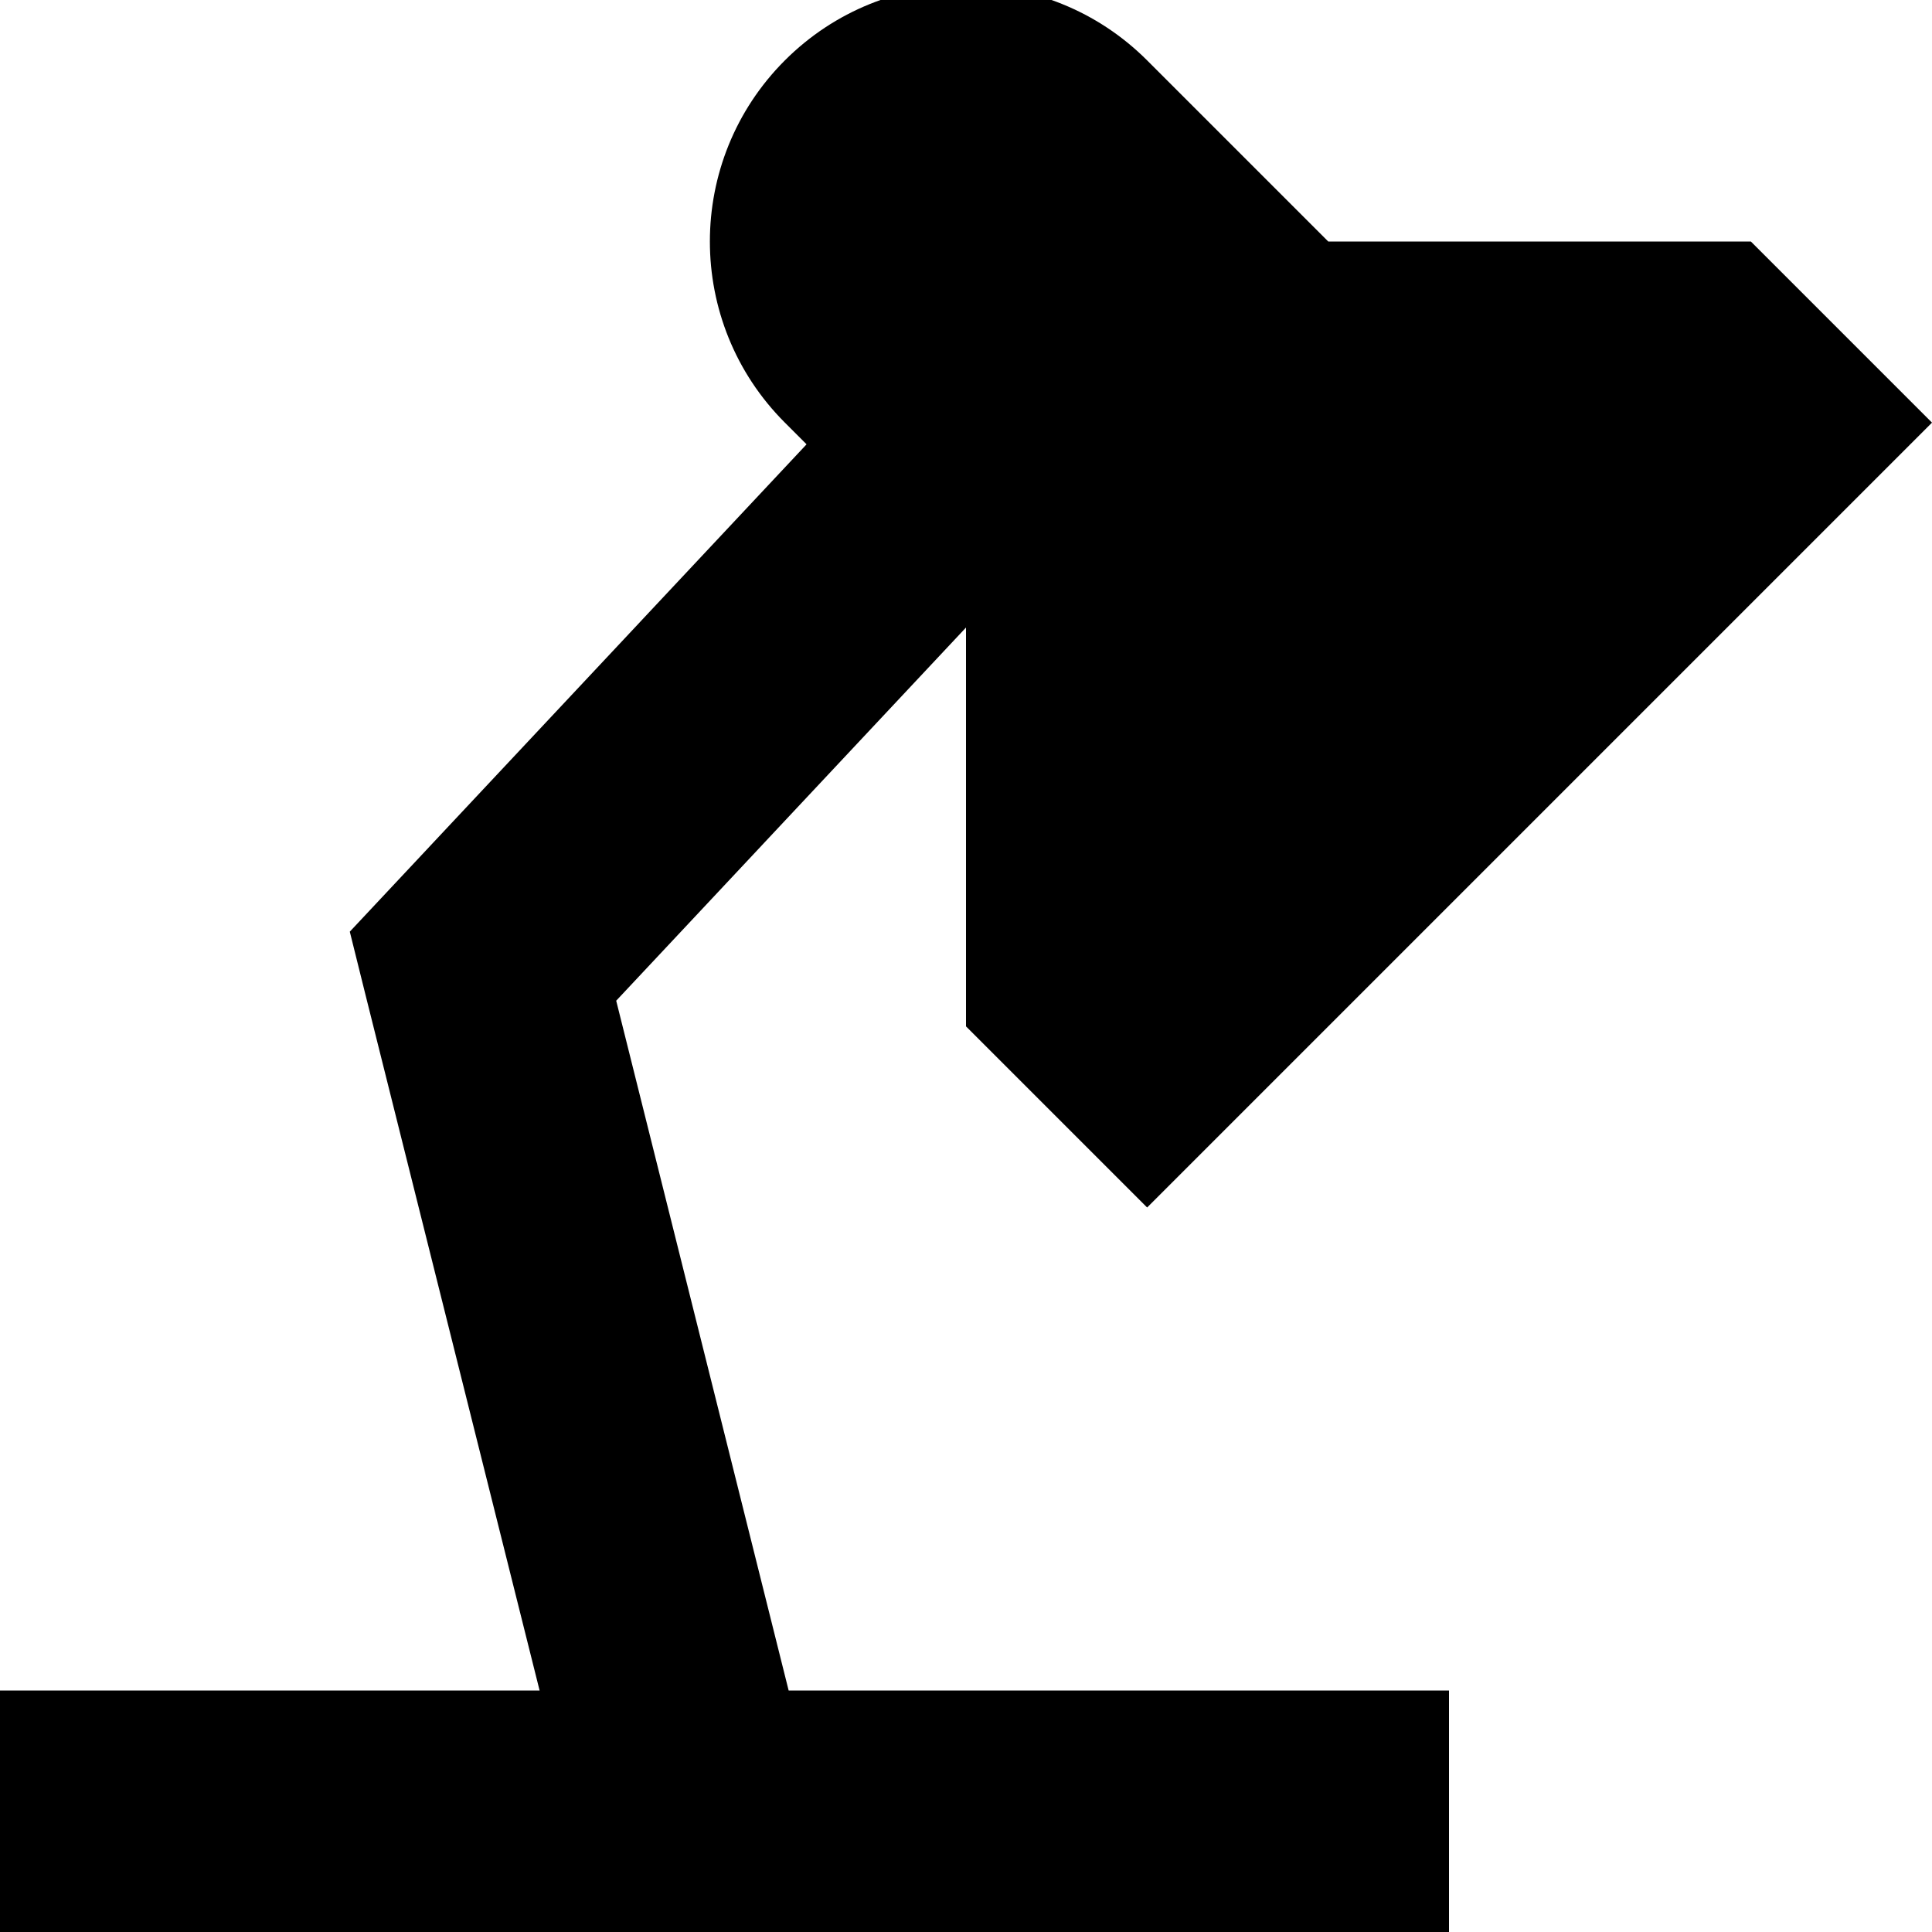
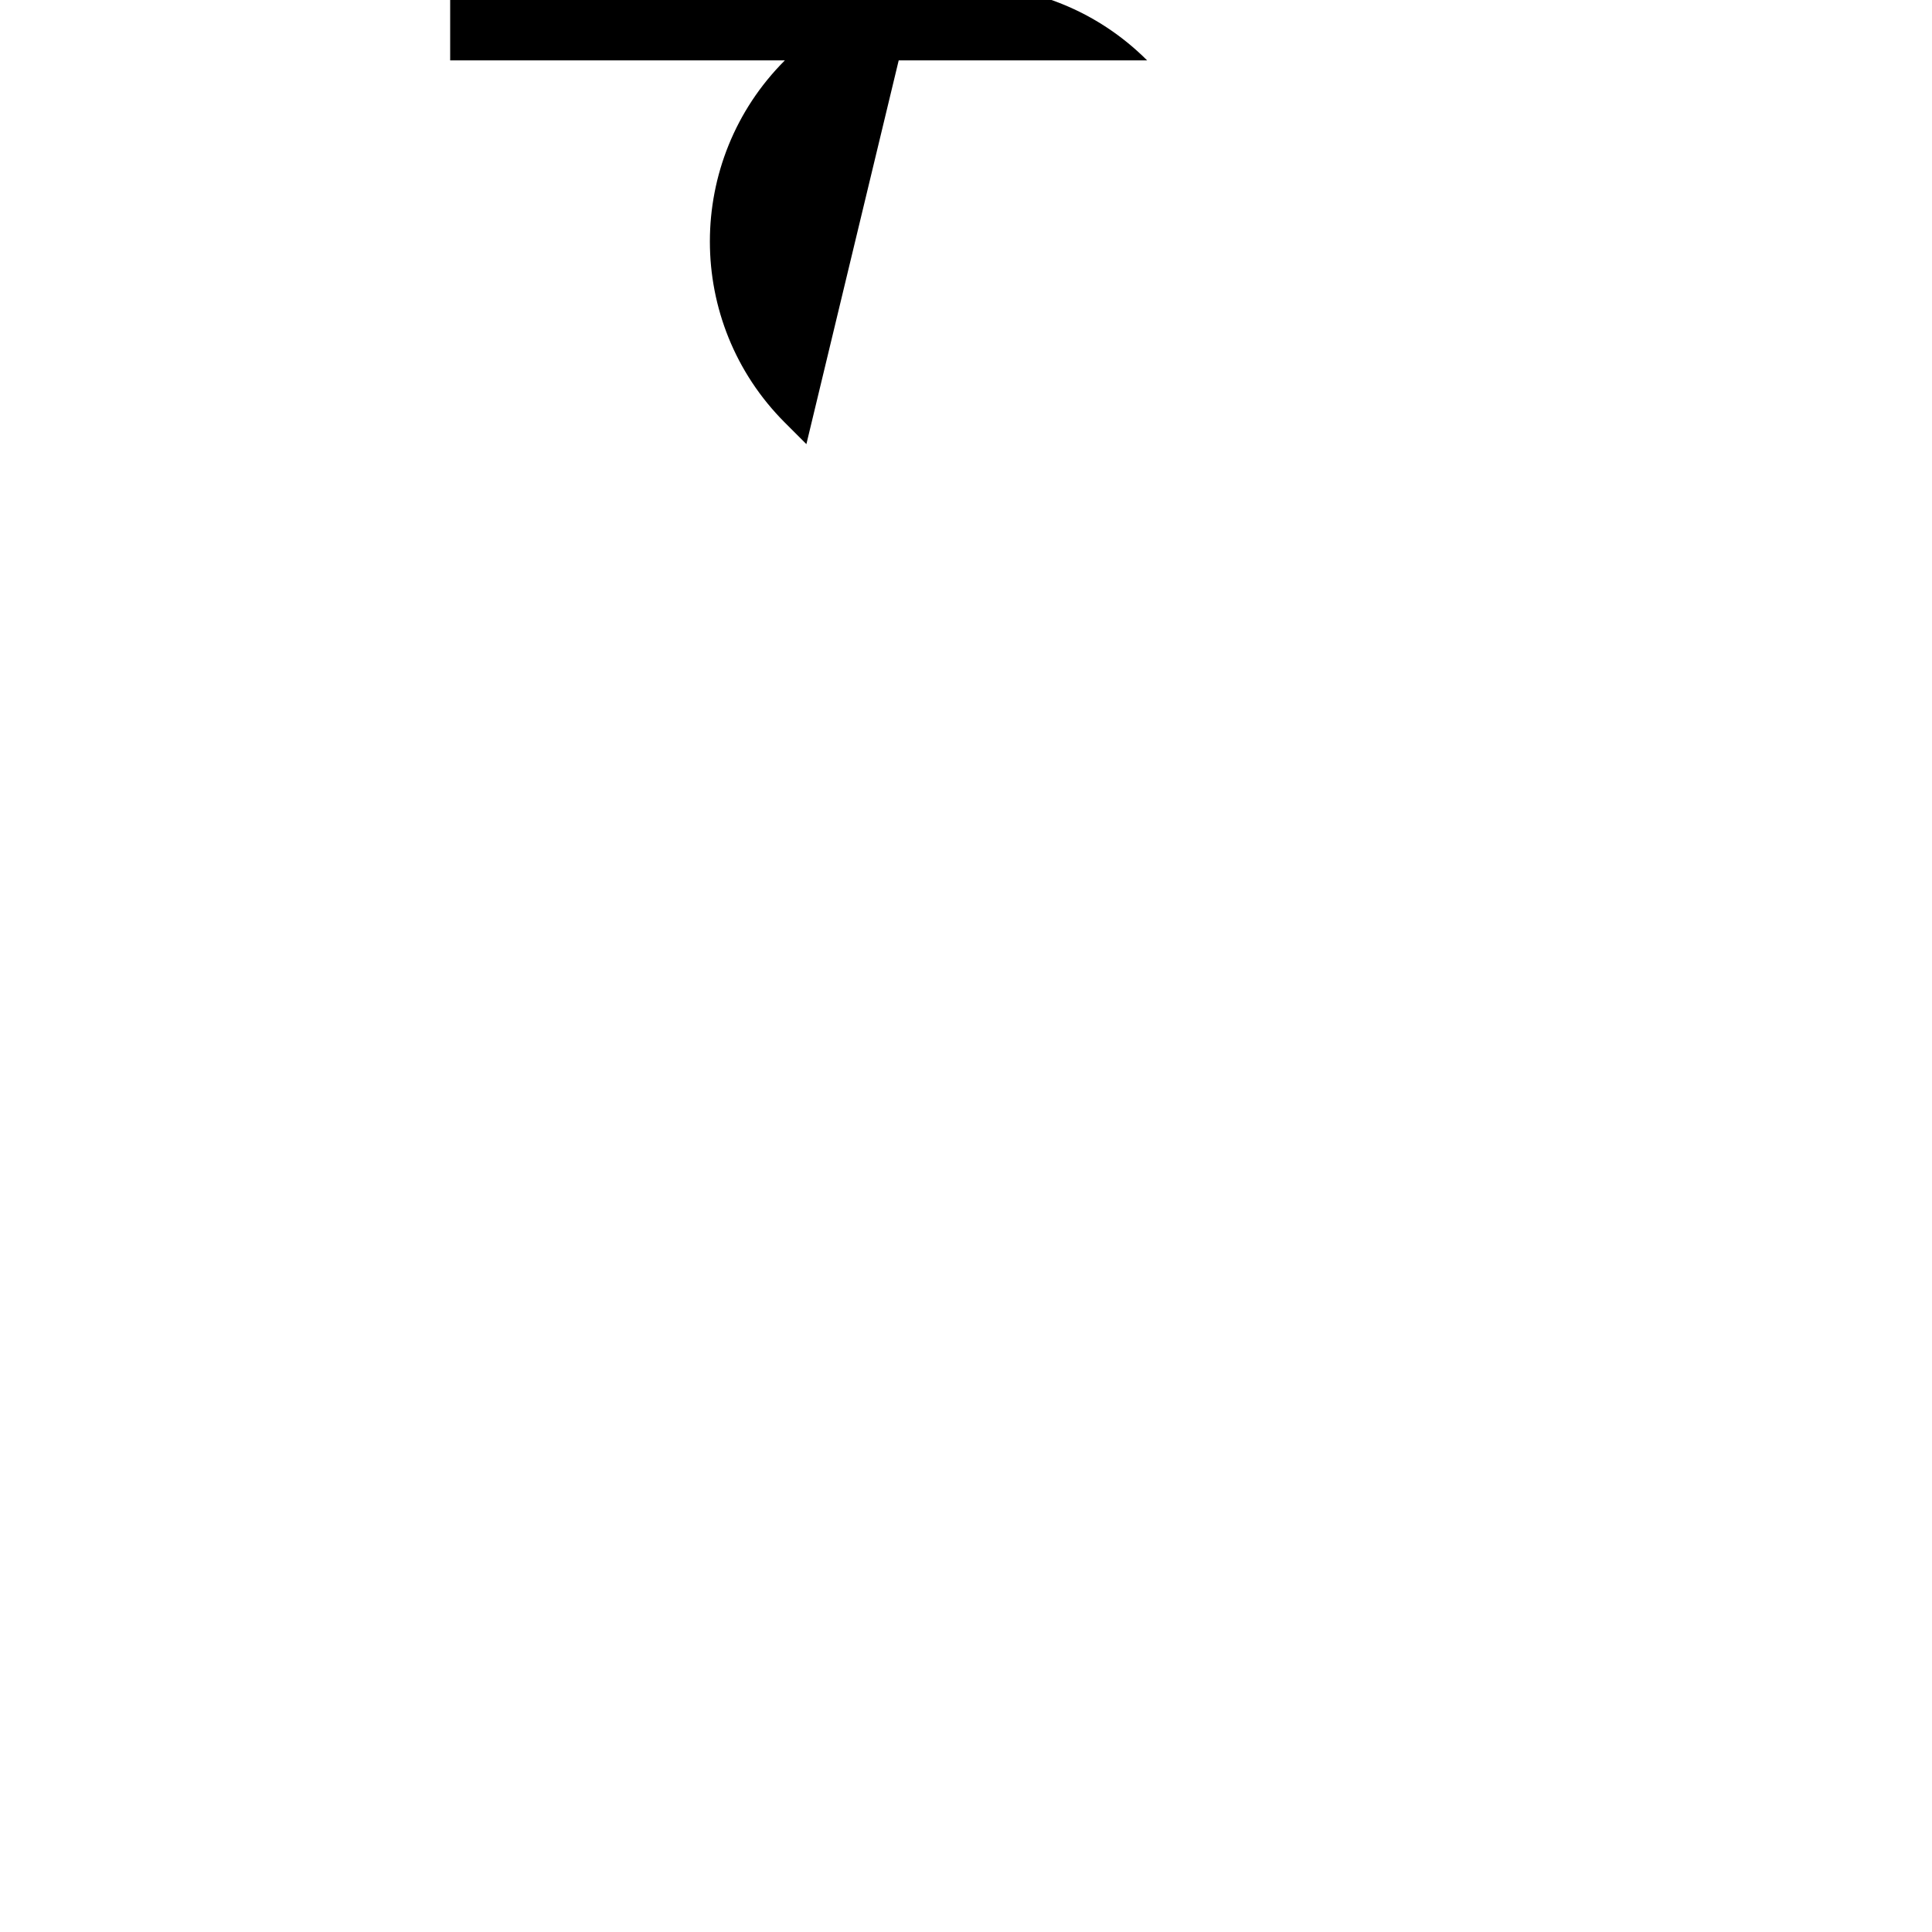
<svg xmlns="http://www.w3.org/2000/svg" viewBox="0 0 512 512">
-   <path fill="currentColor" d="M213.7 117.7L208 112c-26.5-26.5-26.5-69.5 0-96s69.5-26.5 96 0l48 48 112 0 48 48-208 208-48-48 0-105.7-92.7 98.9 45.7 182.8 175 0 0 64-199.3 0c-.5 0-.9 0-1.4 0l-183.3 0 0-64 143 0-46.1-184.2-4.2-16.9 11.9-12.7 109.1-116.4z" />
+   <path fill="currentColor" d="M213.7 117.7L208 112c-26.5-26.5-26.5-69.5 0-96s69.5-26.5 96 0c-.5 0-.9 0-1.4 0l-183.3 0 0-64 143 0-46.1-184.2-4.2-16.9 11.9-12.7 109.1-116.4z" />
</svg>